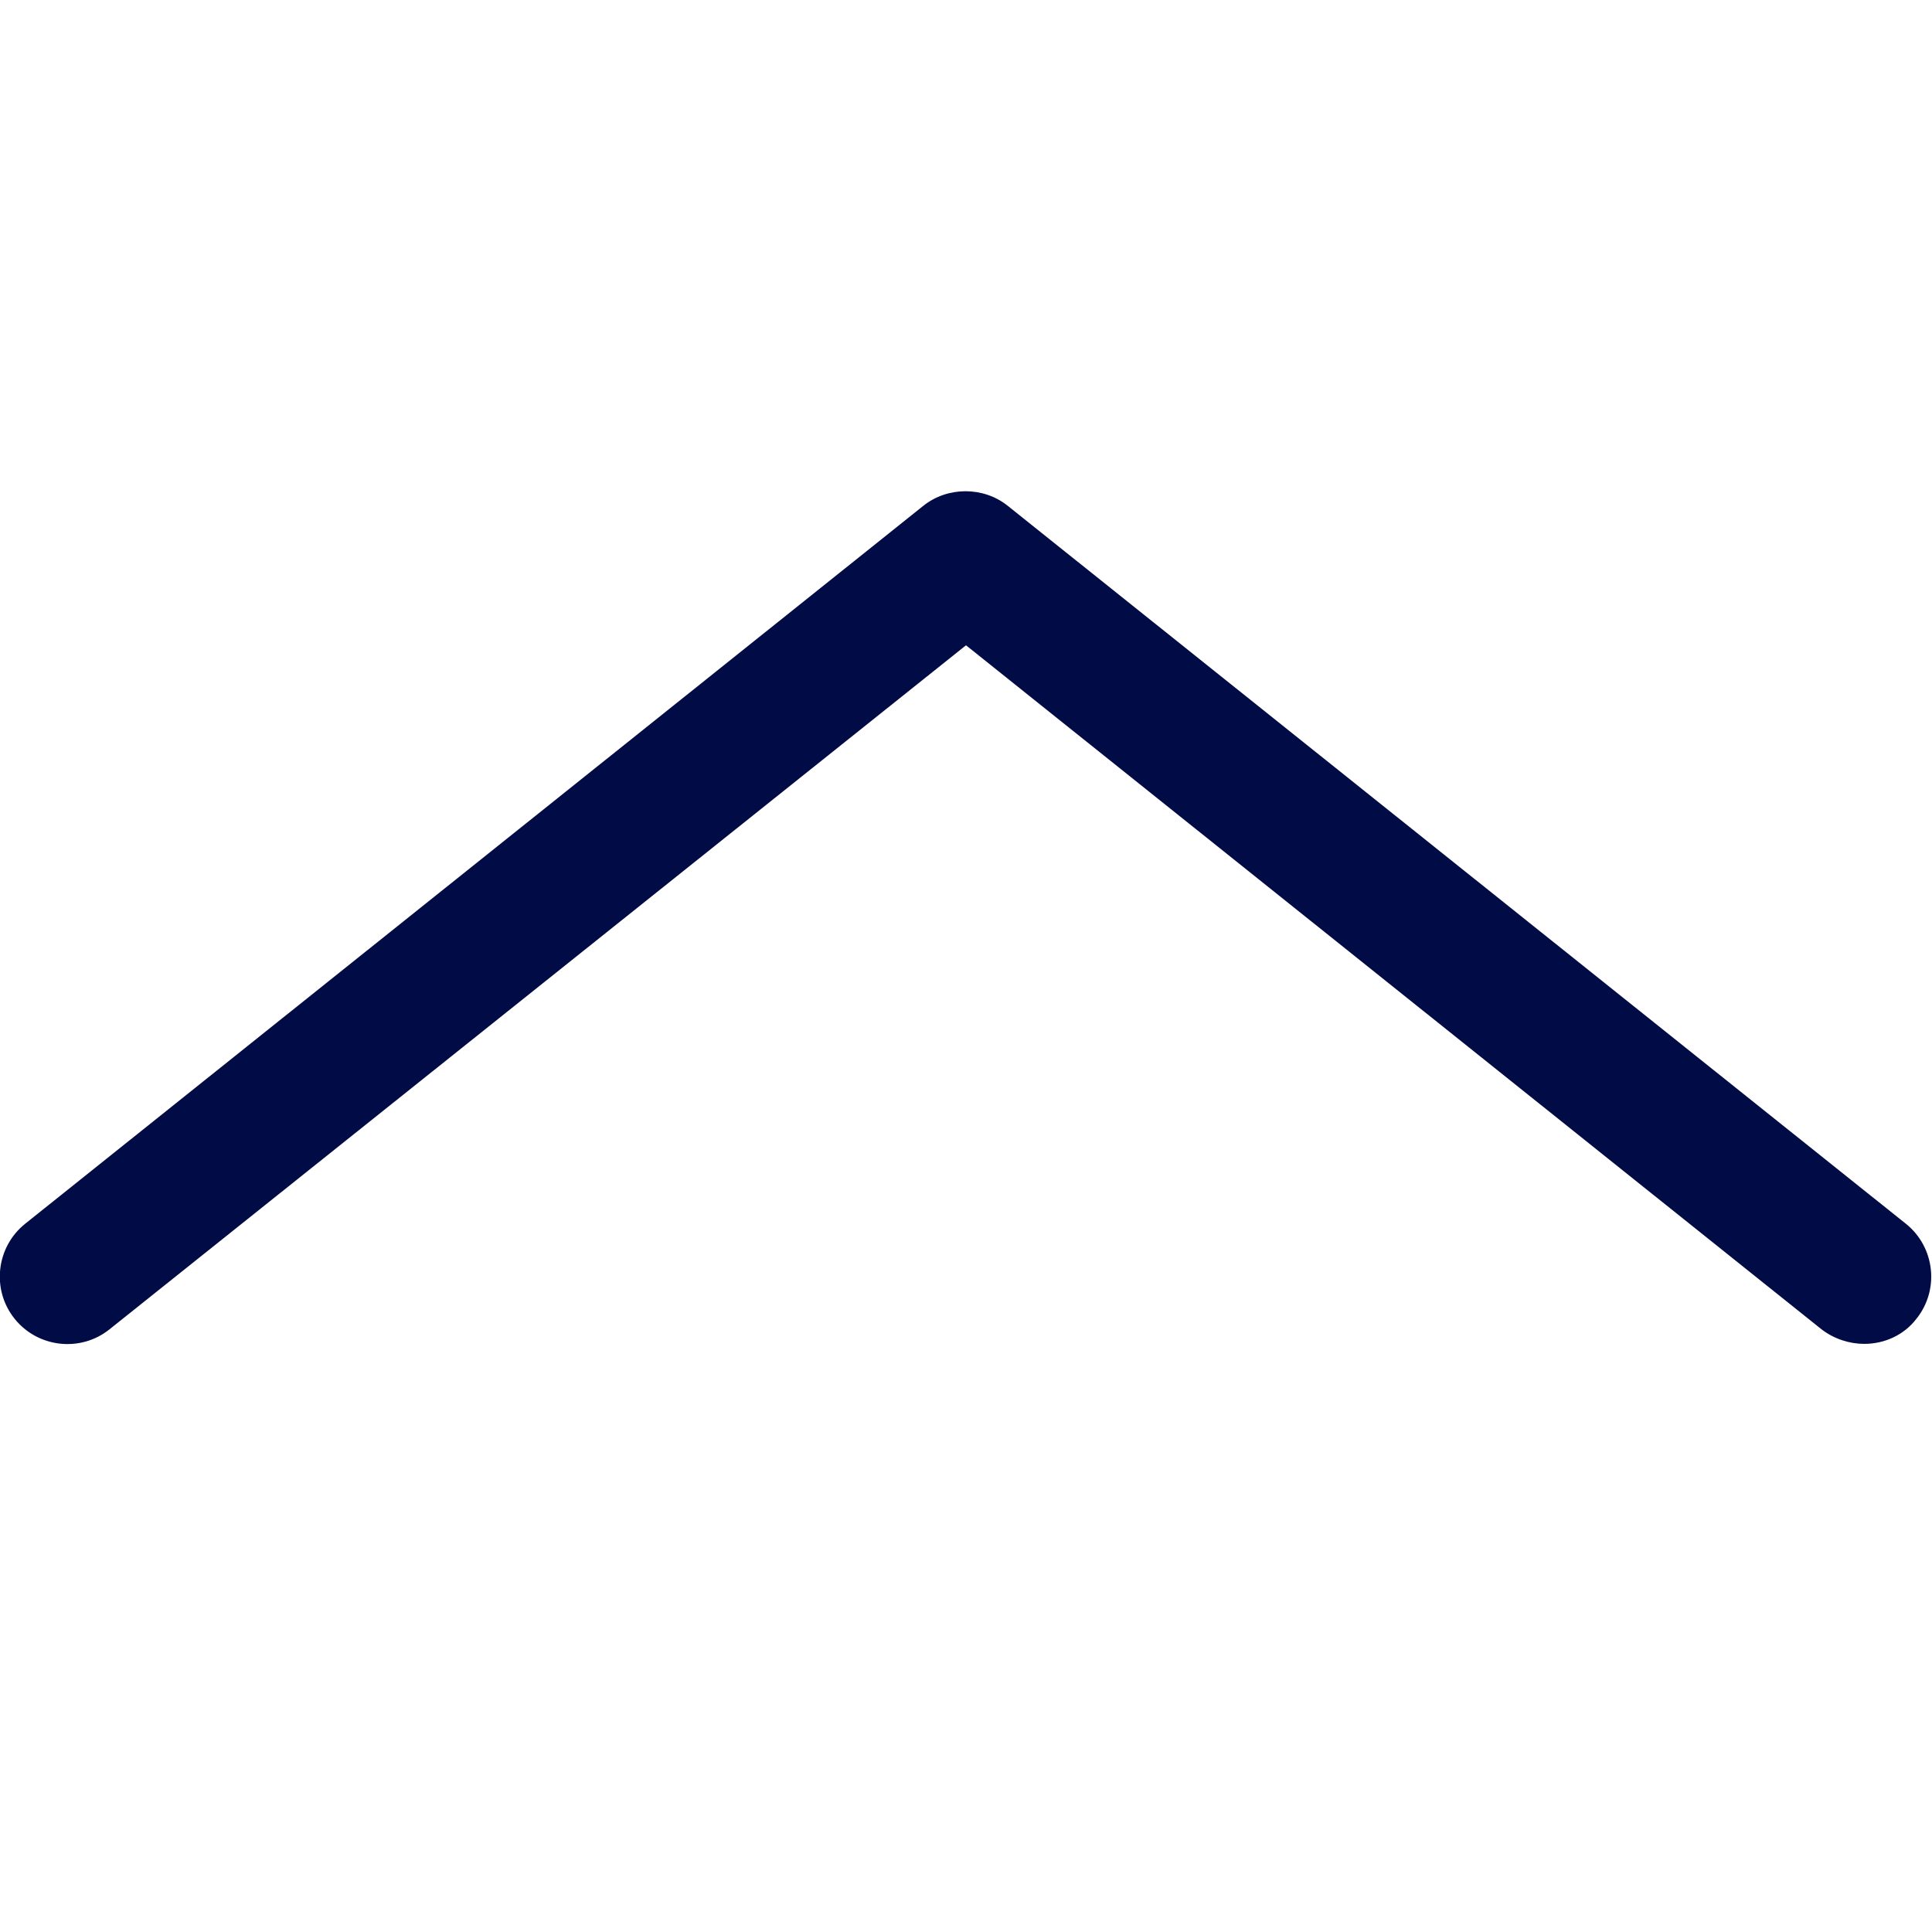
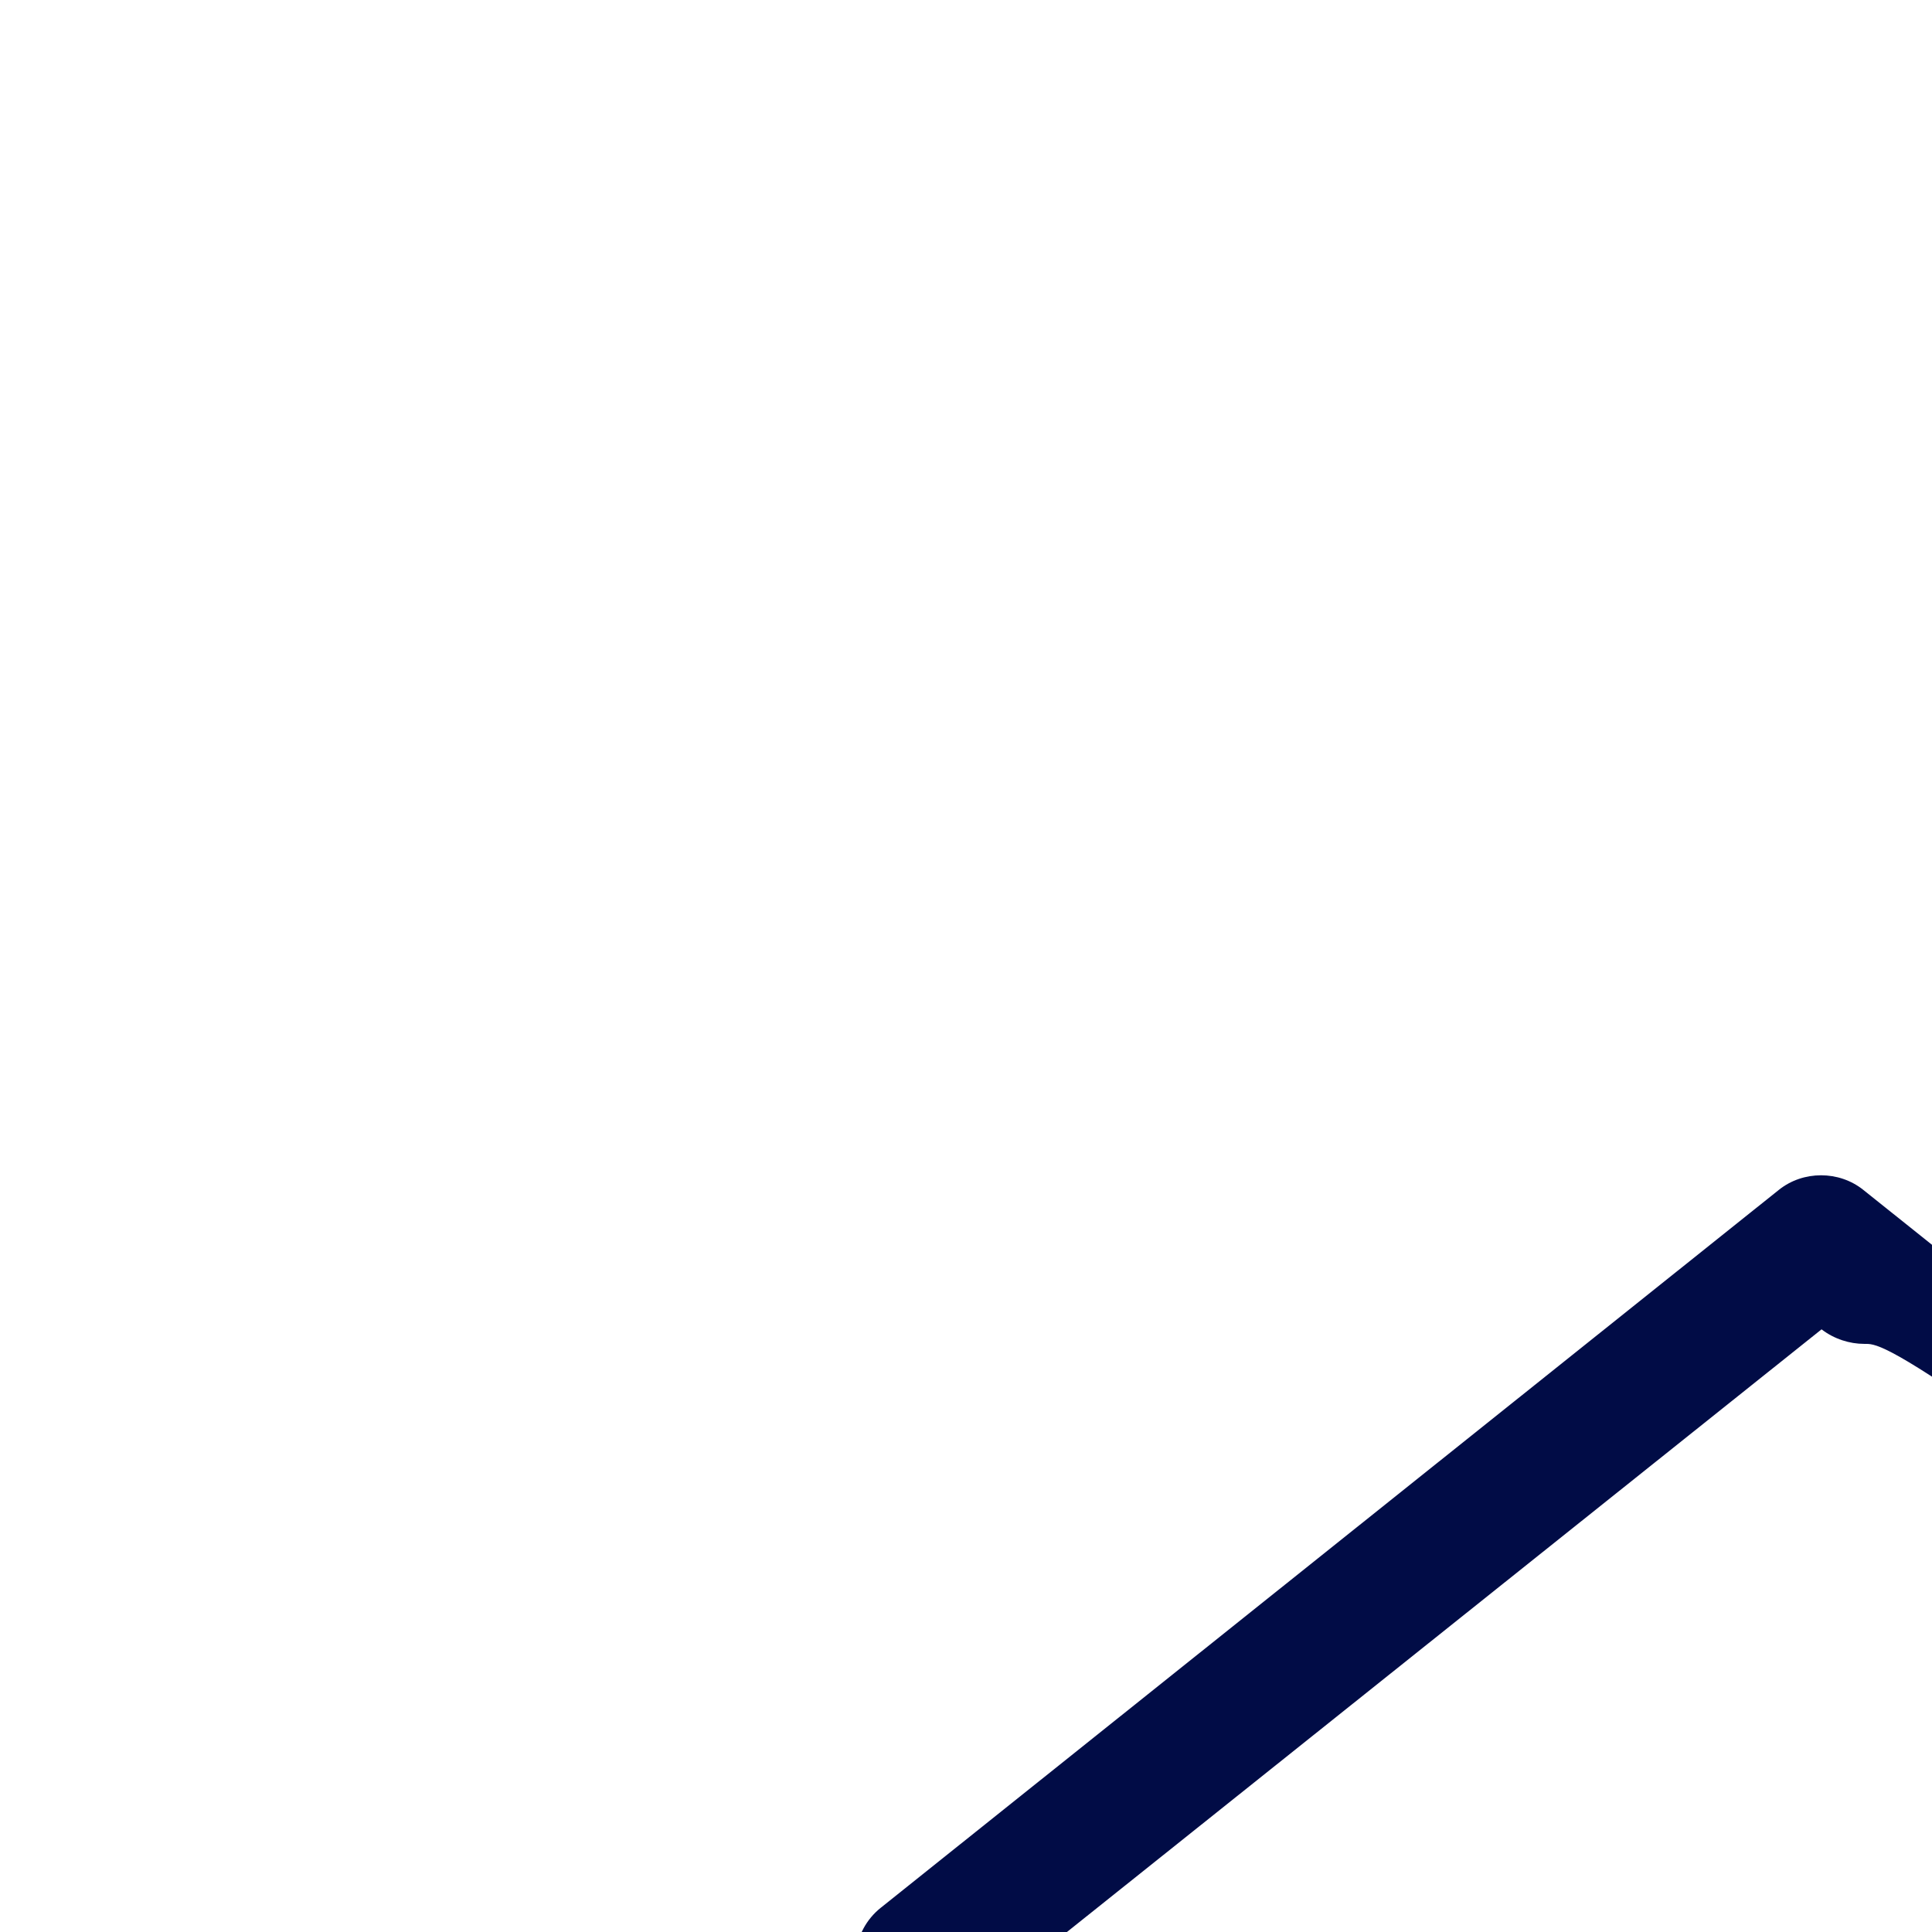
<svg xmlns="http://www.w3.org/2000/svg" version="1.1" id="Capa_1" x="0px" y="0px" viewBox="0 0 199.4 199.4" style="enable-background:new 0 0 199.4 199.4;" xml:space="preserve">
  <style type="text/css">
	.st0{fill:#010C46;}
</style>
  <g>
-     <path class="st0" d="M192.4,138.7c-1.5,0-3.1-0.5-4.4-1.5L99.7,66.6l-88.4,70.6c-3,2.4-7.4,1.9-9.8-1.1c-2.4-3-1.9-7.4,1.1-9.8   l92.7-74.1c2.5-2,6.2-2,8.7,0l92.7,74.1c3,2.4,3.5,6.8,1.1,9.8C196.5,137.8,194.5,138.7,192.4,138.7z" />
+     <path class="st0" d="M192.4,138.7c-1.5,0-3.1-0.5-4.4-1.5l-88.4,70.6c-3,2.4-7.4,1.9-9.8-1.1c-2.4-3-1.9-7.4,1.1-9.8   l92.7-74.1c2.5-2,6.2-2,8.7,0l92.7,74.1c3,2.4,3.5,6.8,1.1,9.8C196.5,137.8,194.5,138.7,192.4,138.7z" />
  </g>
</svg>